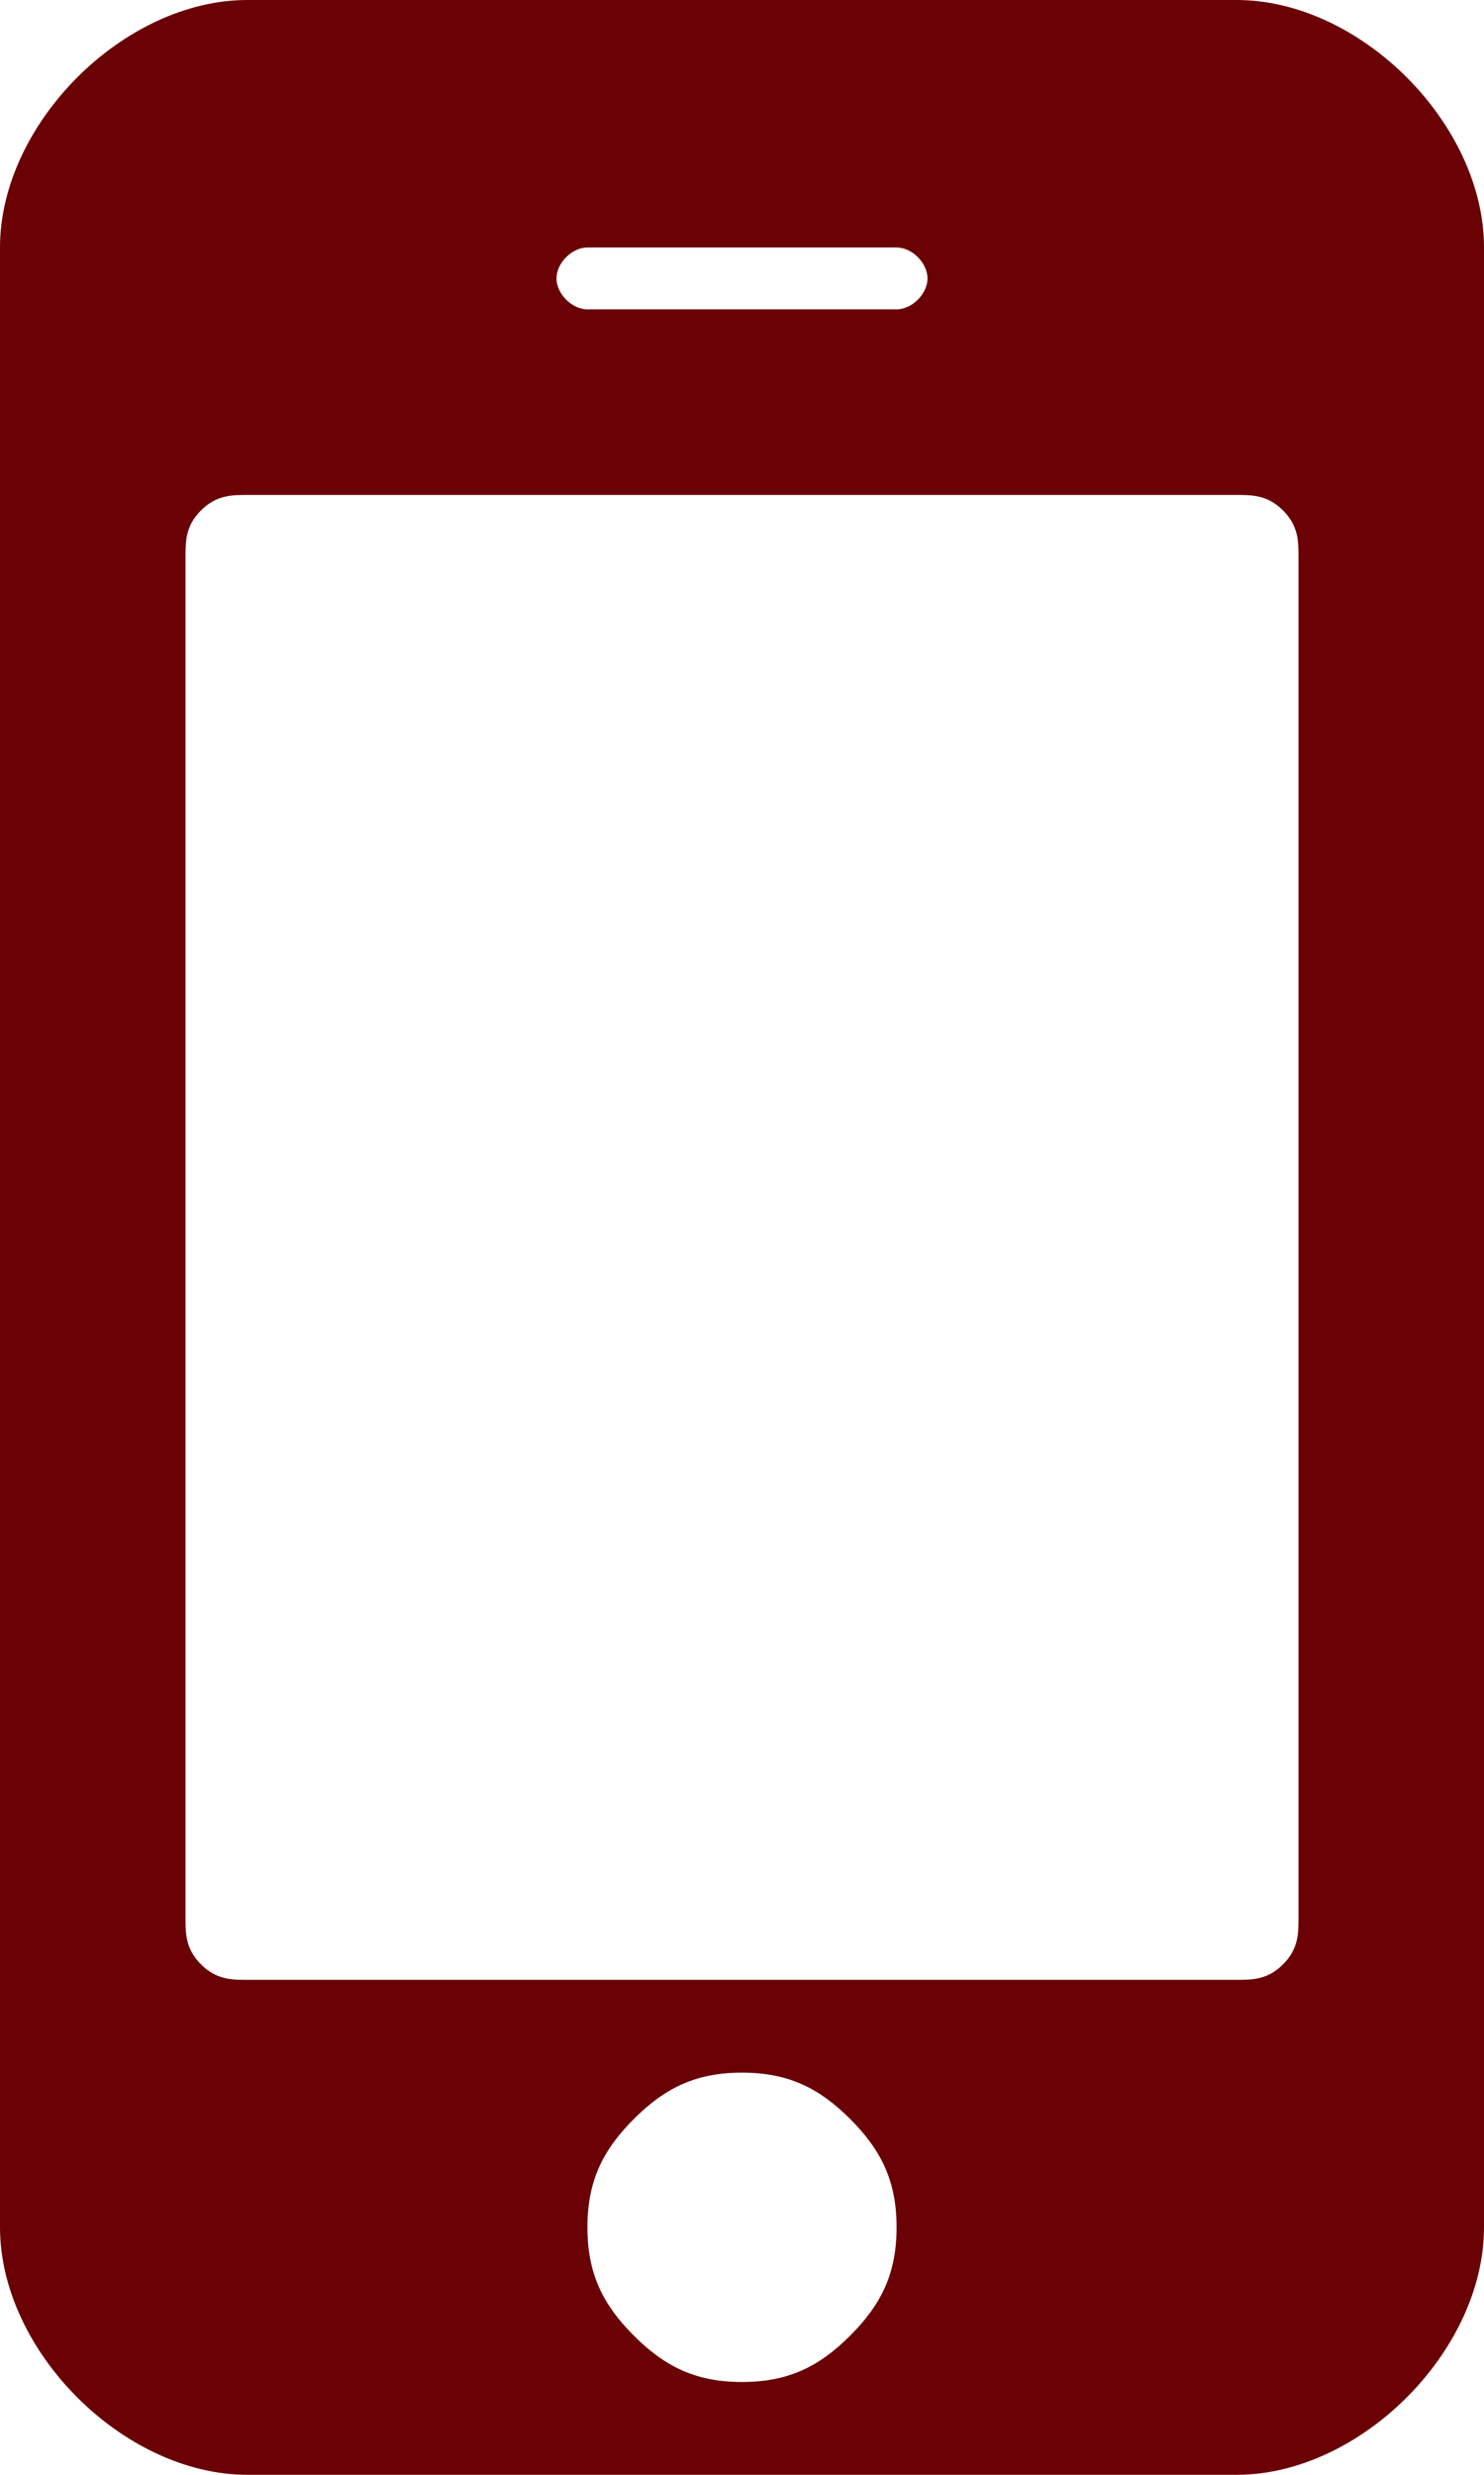
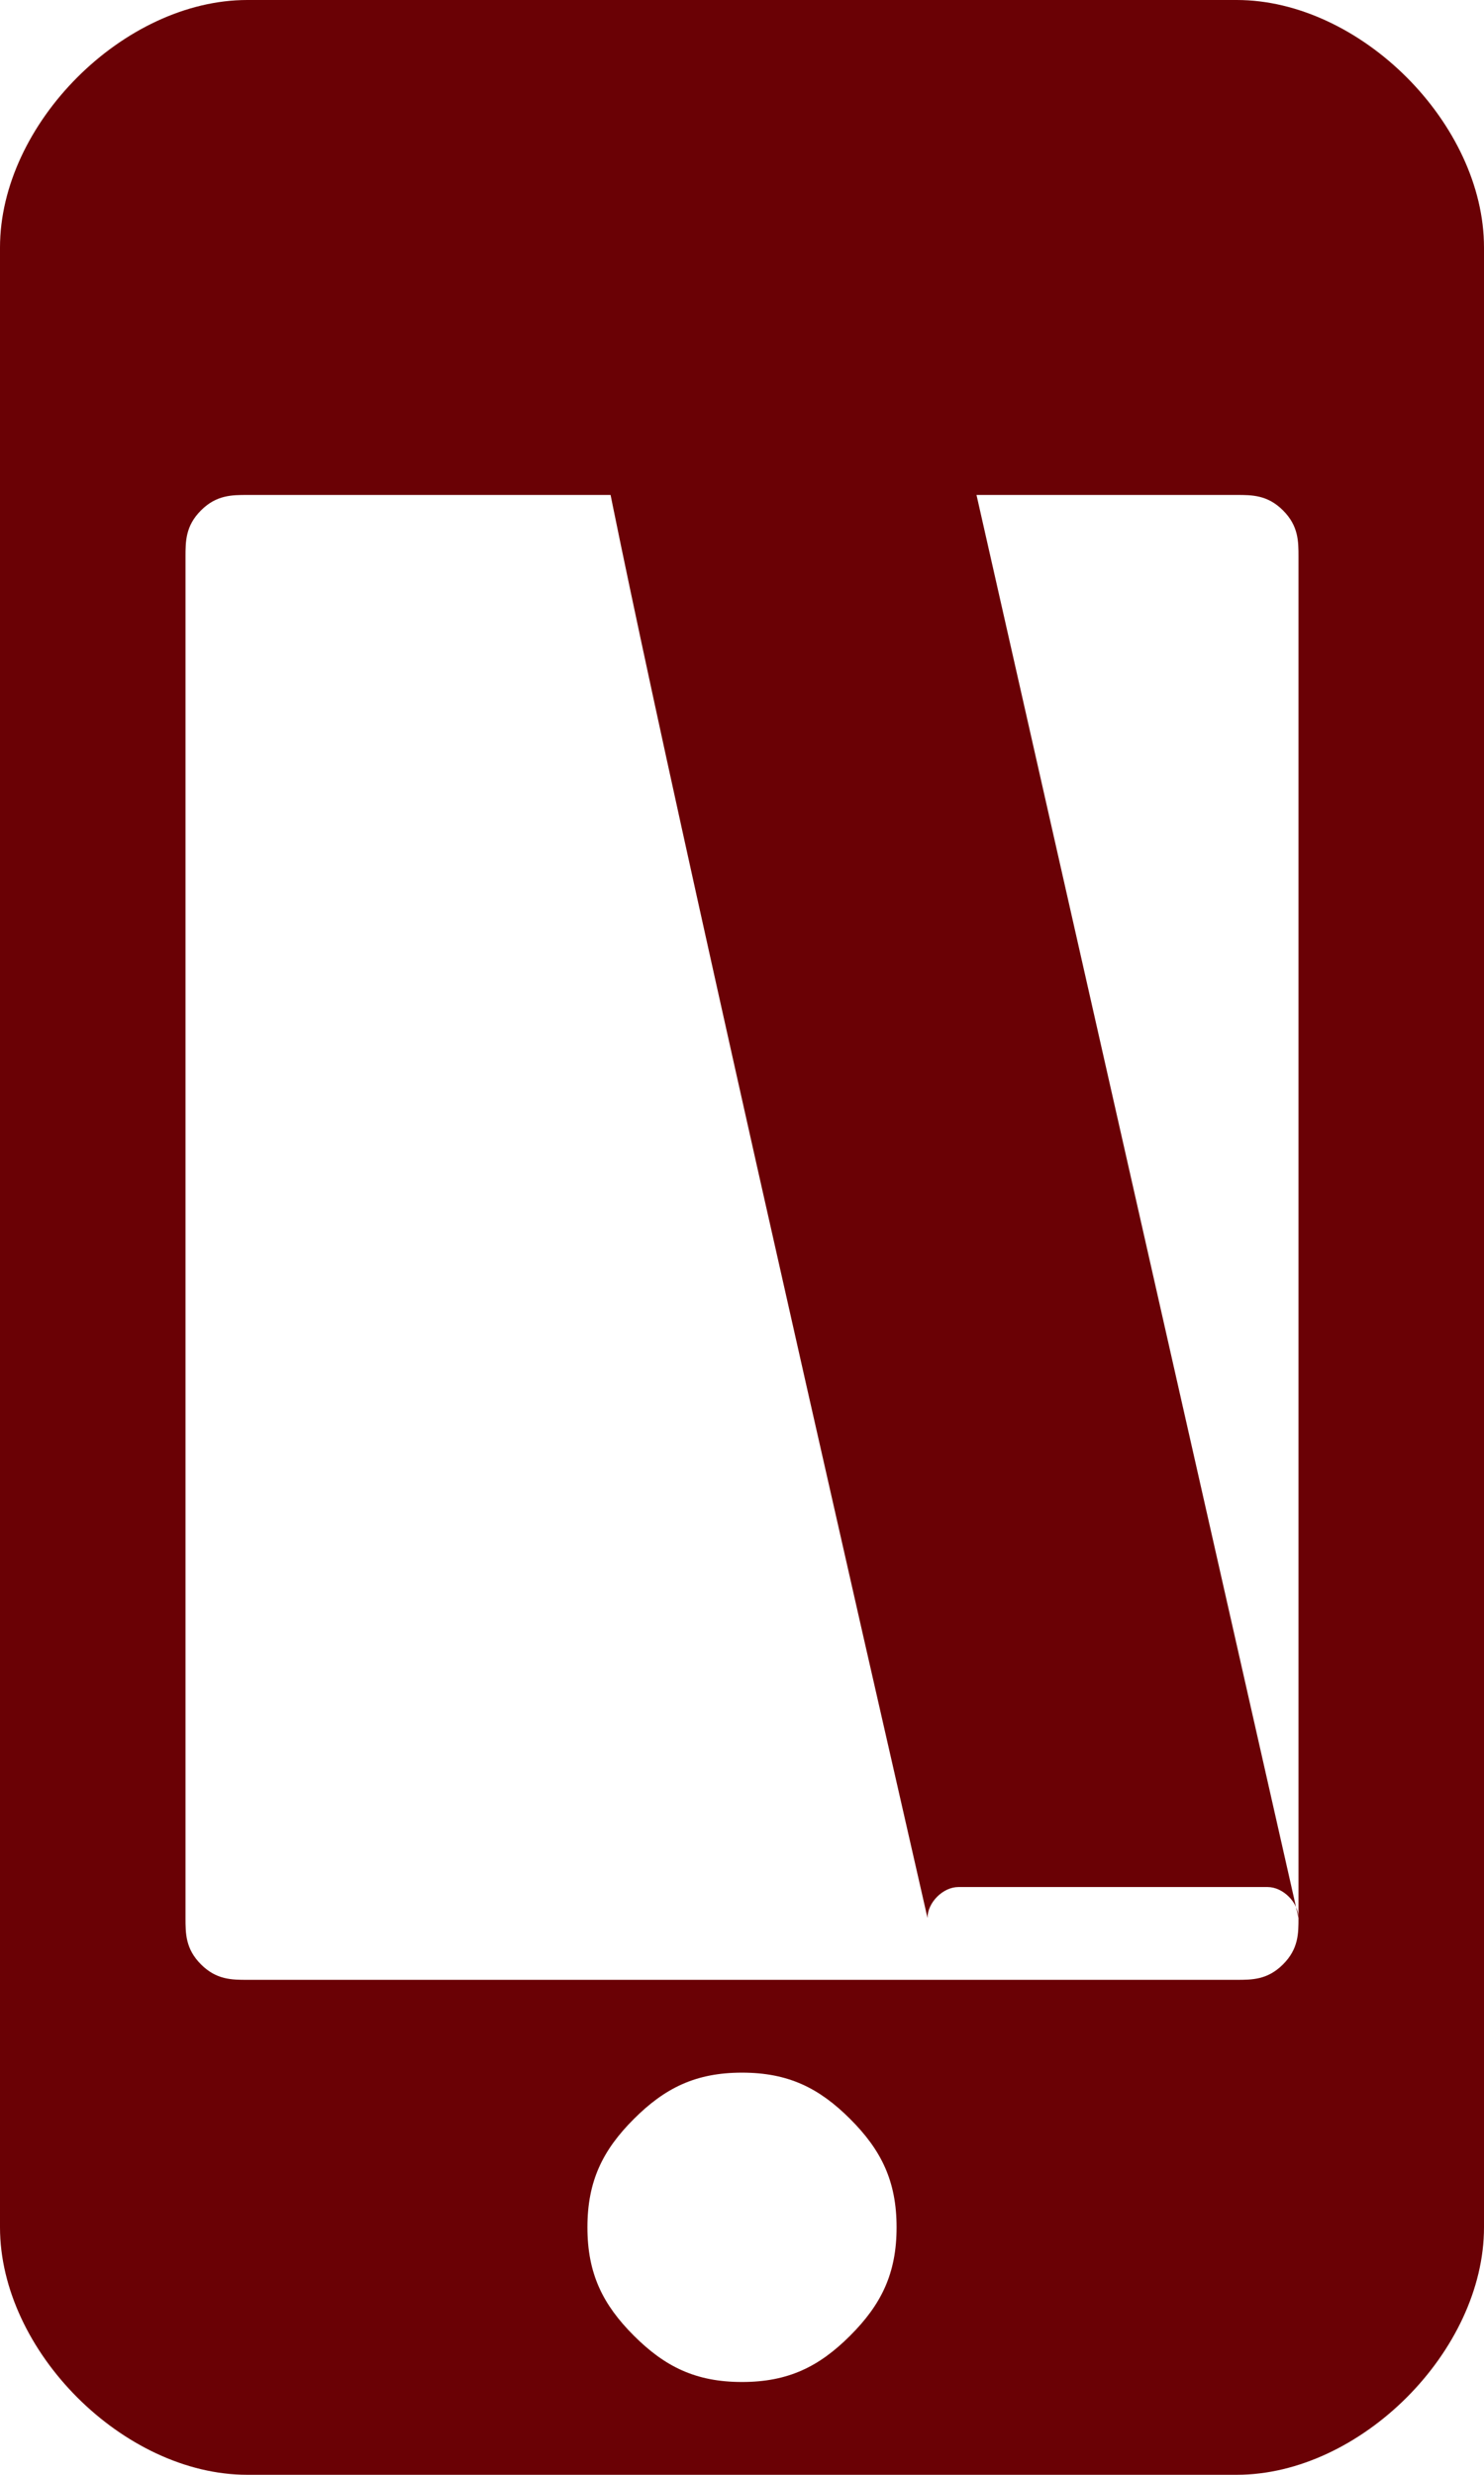
<svg xmlns="http://www.w3.org/2000/svg" version="1.1" id="Layer_1" x="0px" y="0px" width="9.6px" height="16px" viewBox="0 0 9.6 16" style="enable-background:new 0 0 9.6 16;" xml:space="preserve">
  <style type="text/css">
	.st0{fill:#6A0105;}
</style>
-   <path class="st0" d="M5.8,14.4c0-0.3-0.1-0.5-0.3-0.7c-0.2-0.2-0.4-0.3-0.7-0.3s-0.5,0.1-0.7,0.3c-0.2,0.2-0.3,0.4-0.3,0.7  c0,0.3,0.1,0.5,0.3,0.7c0.2,0.2,0.4,0.3,0.7,0.3s0.5-0.1,0.7-0.3C5.7,14.9,5.8,14.7,5.8,14.4z M8.4,12.4V3.6c0-0.1,0-0.2-0.1-0.3  C8.2,3.2,8.1,3.2,8,3.2H1.6c-0.1,0-0.2,0-0.3,0.1C1.2,3.4,1.2,3.5,1.2,3.6v8.8c0,0.1,0,0.2,0.1,0.3c0.1,0.1,0.2,0.1,0.3,0.1H8  c0.1,0,0.2,0,0.3-0.1C8.4,12.6,8.4,12.5,8.4,12.4z M6,1.8c0-0.1-0.1-0.2-0.2-0.2h-2c-0.1,0-0.2,0.1-0.2,0.2C3.6,1.9,3.7,2,3.8,2h2  C5.9,2,6,1.9,6,1.8z M9.6,1.6v12.8c0,0.4-0.2,0.8-0.5,1.1S8.4,16,8,16H1.6c-0.4,0-0.8-0.2-1.1-0.5S0,14.8,0,14.4V1.6  c0-0.4,0.2-0.8,0.5-1.1C0.8,0.2,1.2,0,1.6,0H8c0.4,0,0.8,0.2,1.1,0.5C9.4,0.8,9.6,1.2,9.6,1.6z" />
+   <path class="st0" d="M5.8,14.4c0-0.3-0.1-0.5-0.3-0.7c-0.2-0.2-0.4-0.3-0.7-0.3s-0.5,0.1-0.7,0.3c-0.2,0.2-0.3,0.4-0.3,0.7  c0,0.3,0.1,0.5,0.3,0.7c0.2,0.2,0.4,0.3,0.7,0.3s0.5-0.1,0.7-0.3C5.7,14.9,5.8,14.7,5.8,14.4z M8.4,12.4V3.6c0-0.1,0-0.2-0.1-0.3  C8.2,3.2,8.1,3.2,8,3.2H1.6c-0.1,0-0.2,0-0.3,0.1C1.2,3.4,1.2,3.5,1.2,3.6v8.8c0,0.1,0,0.2,0.1,0.3c0.1,0.1,0.2,0.1,0.3,0.1H8  c0.1,0,0.2,0,0.3-0.1C8.4,12.6,8.4,12.5,8.4,12.4z c0-0.1-0.1-0.2-0.2-0.2h-2c-0.1,0-0.2,0.1-0.2,0.2C3.6,1.9,3.7,2,3.8,2h2  C5.9,2,6,1.9,6,1.8z M9.6,1.6v12.8c0,0.4-0.2,0.8-0.5,1.1S8.4,16,8,16H1.6c-0.4,0-0.8-0.2-1.1-0.5S0,14.8,0,14.4V1.6  c0-0.4,0.2-0.8,0.5-1.1C0.8,0.2,1.2,0,1.6,0H8c0.4,0,0.8,0.2,1.1,0.5C9.4,0.8,9.6,1.2,9.6,1.6z" />
</svg>